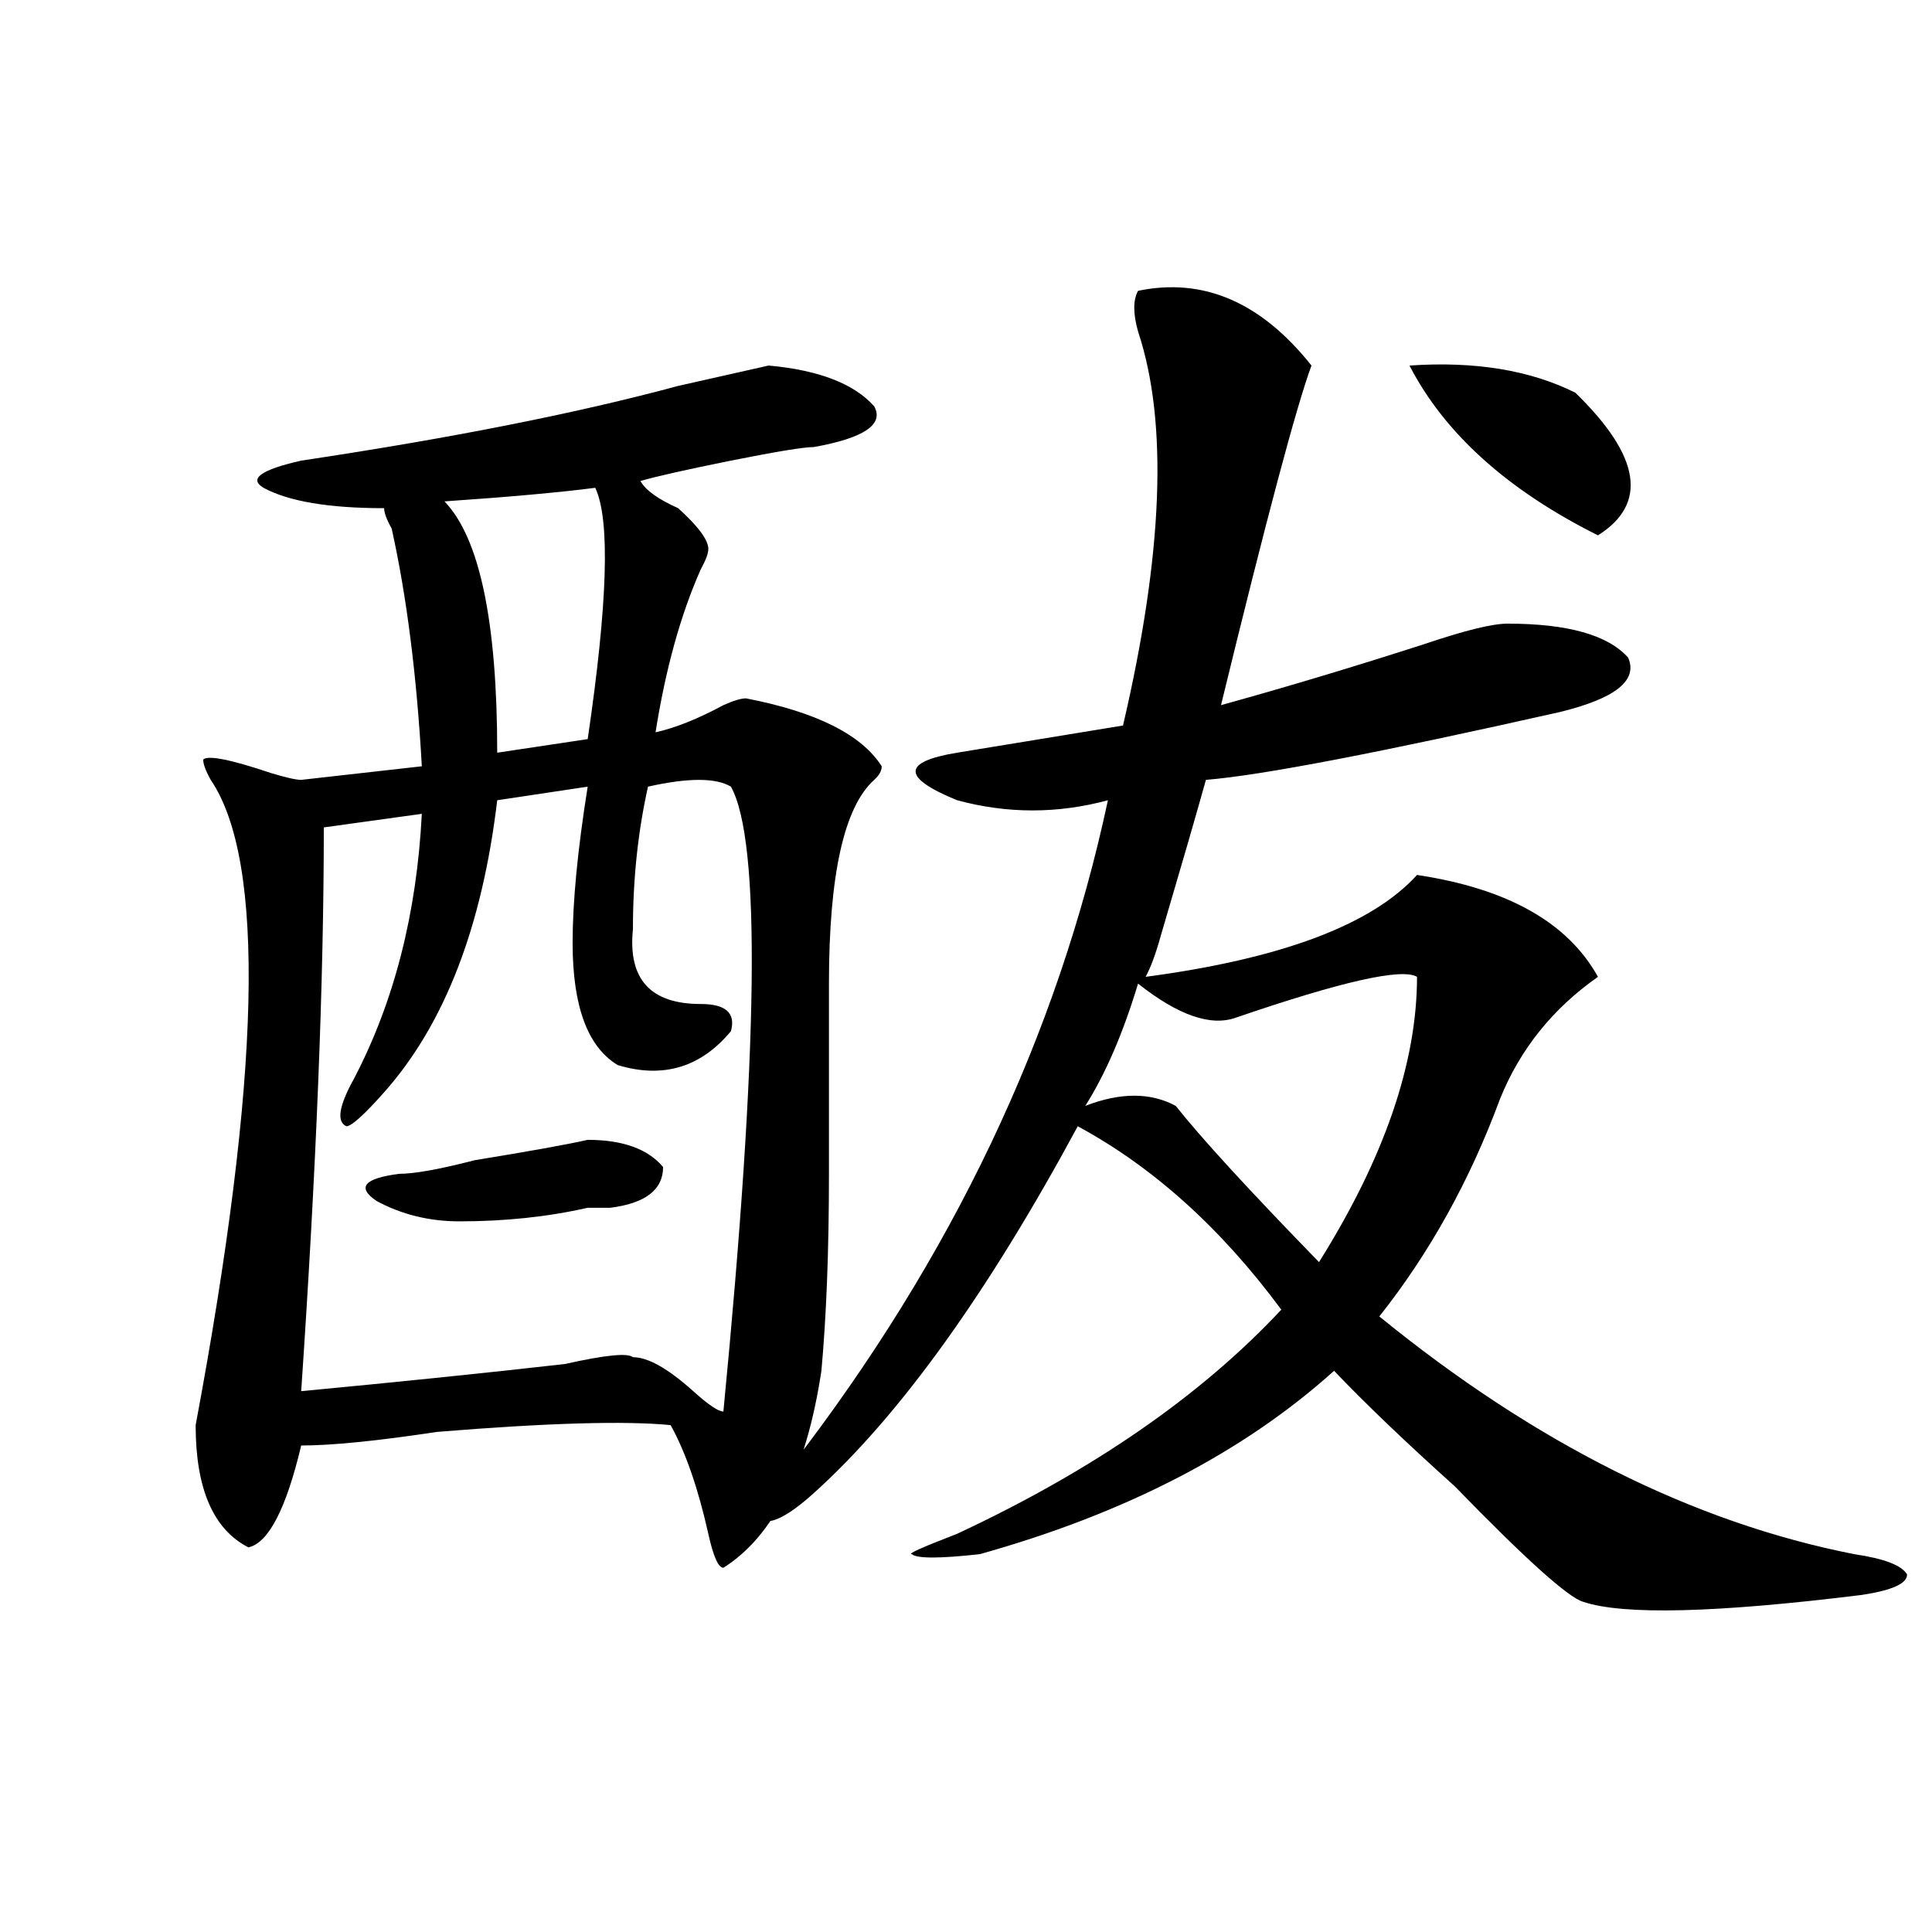
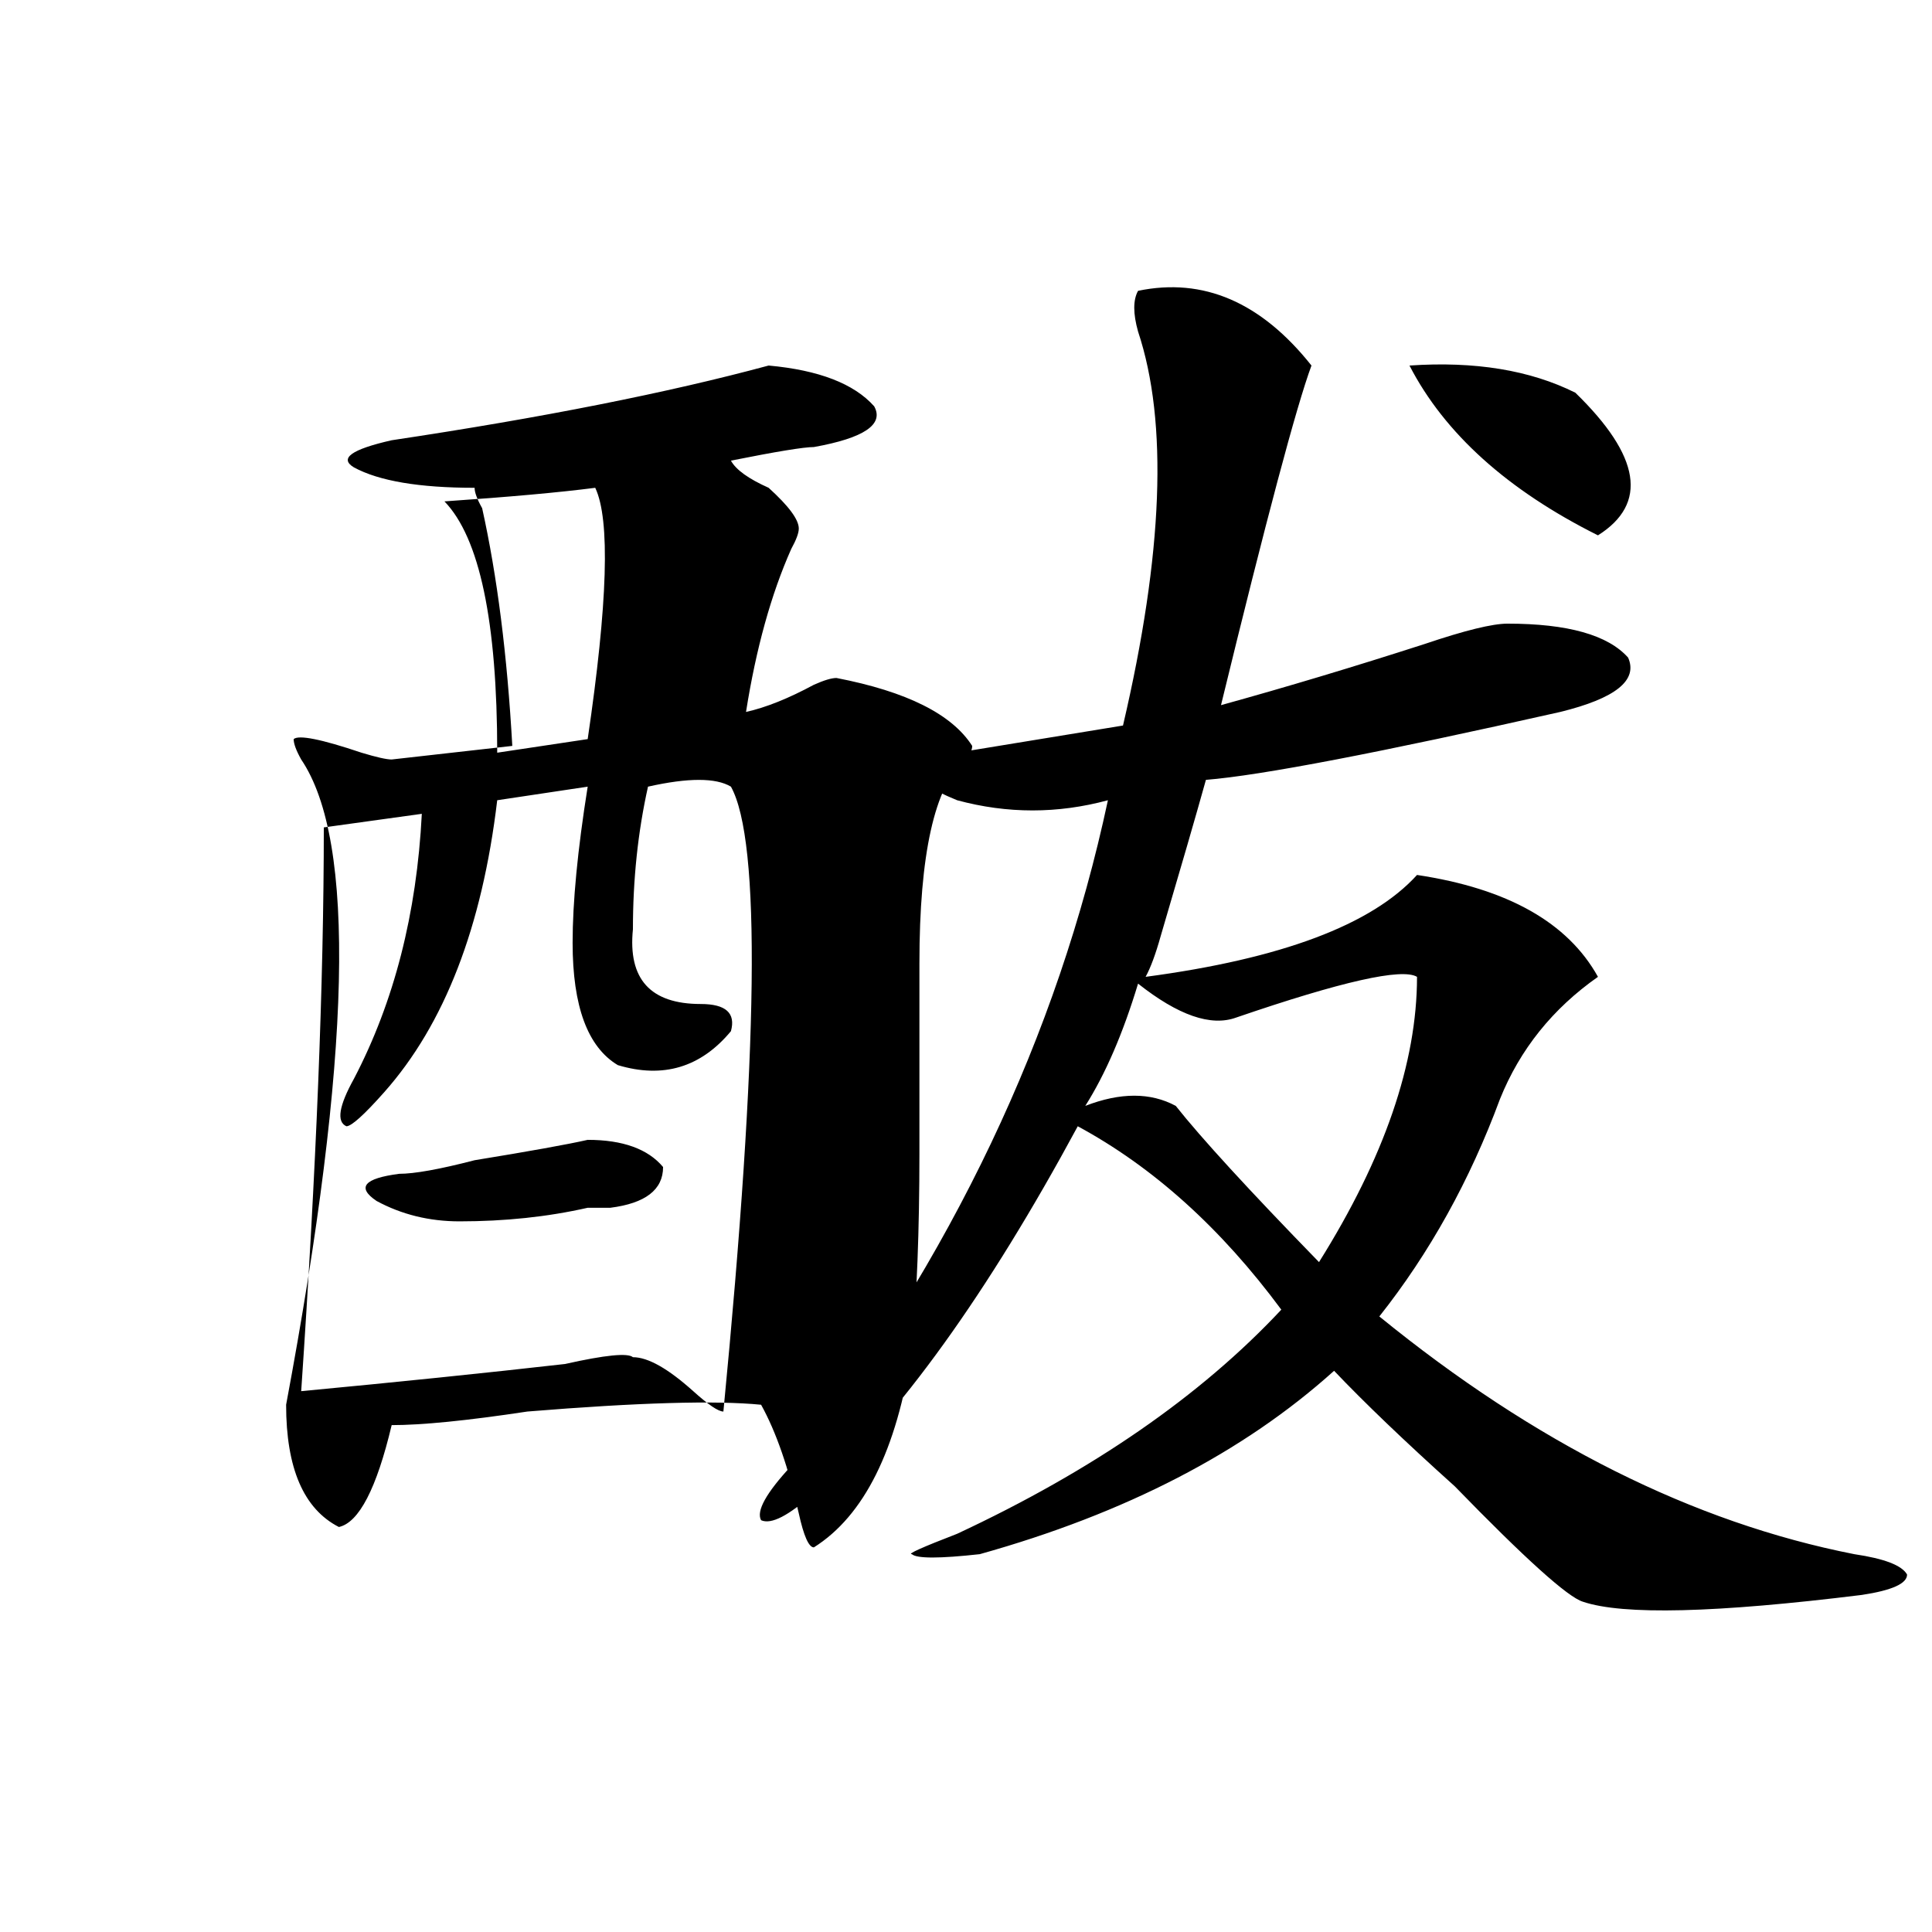
<svg xmlns="http://www.w3.org/2000/svg" version="1.1" id="图层_1" x="0px" y="0px" width="1000px" height="1000px" viewBox="0 0 1000 1000" enable-background="new 0 0 1000 1000" xml:space="preserve">
-   <path d="M397.844,189.203c25.975,2.362,44.206,9.394,54.633,21.094c5.183,9.394-5.244,16.425-31.219,21.094  c-5.244,0-19.512,2.362-42.926,7.031c-23.414,4.724-39.023,8.239-46.828,10.547c2.561,4.724,9.085,9.394,19.512,14.063  c10.365,9.394,15.609,16.425,15.609,21.094c0,2.362-1.342,5.878-3.902,10.547c-10.427,23.456-18.231,51.581-23.414,84.375  c10.365-2.307,22.072-7.031,35.121-14.063c5.183-2.307,9.085-3.516,11.707-3.516c36.401,7.031,59.815,18.787,70.242,35.156  c0,2.362-1.342,4.725-3.902,7.031c-15.609,14.063-23.414,49.219-23.414,105.469c0,30.487,0,63.281,0,98.438  c0,39.881-1.342,73.828-3.902,101.953c-7.805,51.581-24.756,85.584-50.73,101.953c-2.622,0-5.244-5.878-7.805-17.578  c-5.244-23.4-11.707-42.188-19.512-56.25c-23.414-2.307-63.779-1.153-120.973,3.516c-31.219,4.725-54.633,7.031-70.242,7.031  c-7.805,32.85-16.951,50.428-27.316,52.734c-18.231-9.338-27.316-30.432-27.316-63.281c33.779-180.45,36.401-291.797,7.805-333.984  c-2.622-4.669-3.902-8.185-3.902-10.547c2.561-2.307,14.268,0,35.121,7.031c7.805,2.362,12.987,3.516,15.609,3.516l62.438-7.031  c-2.622-46.856-7.805-87.891-15.609-123.047c-2.622-4.669-3.902-8.185-3.902-10.547c-28.658,0-49.45-3.516-62.438-10.547  c-7.805-4.669-1.342-9.339,19.512-14.063c78.047-11.7,143.045-24.609,195.117-38.672  C371.808,195.081,387.417,191.565,397.844,189.203z M378.332,407.172c-7.805-4.669-22.134-4.669-42.926,0  c-5.244,23.456-7.805,48.065-7.805,73.828c-2.622,25.818,9.085,38.672,35.121,38.672c12.987,0,18.17,4.725,15.609,14.063  c-15.609,18.787-35.121,24.609-58.535,17.578c-15.609-9.338-23.414-30.432-23.414-63.281c0-21.094,2.561-48.01,7.805-80.859  l-46.828,7.031c-7.805,65.644-27.316,116.016-58.535,151.172c-10.427,11.756-16.951,17.578-19.512,17.578  c-5.244-2.307-3.902-10.547,3.902-24.609c20.792-39.825,32.499-85.528,35.121-137.109l-50.73,7.031  c0,79.706-3.902,176.99-11.707,291.797c49.389-4.669,94.937-9.338,136.582-14.063c20.792-4.669,32.499-5.822,35.121-3.516  c7.805,0,18.17,5.878,31.219,17.578c7.805,7.031,12.987,10.547,15.609,10.547C392.6,543.128,393.941,435.297,378.332,407.172z   M304.188,589.984c18.17,0,31.219,4.725,39.023,14.063c0,11.756-9.146,18.787-27.316,21.094c-2.622,0-6.524,0-11.707,0  c-20.854,4.725-42.926,7.031-66.34,7.031c-15.609,0-29.938-3.516-42.926-10.547c-10.427-7.031-6.524-11.7,11.707-14.063  c7.805,0,20.792-2.307,39.023-7.031C274.249,595.862,293.761,592.347,304.188,589.984z M308.09,252.484  c-18.231,2.362-44.268,4.724-78.047,7.031c18.17,18.787,27.316,62.128,27.316,130.078l46.828-7.031  C314.553,312.25,315.895,268.909,308.09,252.484z M589.059,150.531c33.779-7.031,63.718,5.878,89.754,38.672  c-7.805,21.094-23.414,79.706-46.828,175.781c33.779-9.338,68.9-19.885,105.363-31.641c20.792-7.031,35.121-10.547,42.926-10.547  c31.219,0,52.011,5.878,62.438,17.578c5.183,11.756-6.524,21.094-35.121,28.125c-93.656,21.094-154.813,32.85-183.41,35.156  c-5.244,18.787-13.049,45.703-23.414,80.859c-2.622,9.394-5.244,16.425-7.805,21.094c70.242-9.338,117.07-26.916,140.484-52.734  c46.828,7.031,78.047,24.609,93.656,52.734c-23.414,16.425-40.365,37.519-50.73,63.281c-15.609,42.188-36.463,79.706-62.438,112.5  c80.607,65.644,162.557,106.678,245.848,123.047c15.609,2.307,24.694,5.822,27.316,10.547c0,4.669-7.805,8.185-23.414,10.547  c-75.486,9.338-123.595,10.547-144.387,3.516c-7.805-2.362-29.938-22.303-66.34-59.766c-26.036-23.4-46.828-43.341-62.438-59.766  c-46.828,42.188-107.985,73.828-183.41,94.922c-20.854,2.307-32.561,2.307-35.121,0c-2.622,0,5.183-3.516,23.414-10.547  c70.242-32.794,126.155-71.466,167.801-116.016c-31.219-42.188-66.34-73.828-105.363-94.922  c-46.828,86.737-92.376,150.019-136.582,189.844c-13.049,11.756-22.134,16.425-27.316,14.063  c-2.622-4.669,2.561-14.063,15.609-28.125c83.229-107.775,137.862-222.638,163.898-344.531c-26.036,7.031-52.072,7.031-78.047,0  c-28.658-11.7-28.658-19.885,0-24.609l85.852-14.063c20.792-89.044,23.414-156.995,7.805-203.906  C586.437,162.286,586.437,155.255,589.059,150.531z M733.445,505.609c-7.805-4.669-39.023,2.362-93.656,21.094  c-13.049,4.725-29.938-1.153-50.73-17.578c-7.805,25.818-16.951,46.912-27.316,63.281c18.17-7.031,33.779-7.031,46.828,0  c12.987,16.425,37.682,43.396,74.145,80.859C716.494,599.378,733.445,550.159,733.445,505.609z M815.395,203.266  c33.779,32.849,37.682,57.458,11.707,73.828c-46.828-23.401-79.389-52.734-97.559-87.891  C763.322,186.896,791.98,191.565,815.395,203.266z" />
+   <path d="M397.844,189.203c25.975,2.362,44.206,9.394,54.633,21.094c5.183,9.394-5.244,16.425-31.219,21.094  c-5.244,0-19.512,2.362-42.926,7.031c2.561,4.724,9.085,9.394,19.512,14.063  c10.365,9.394,15.609,16.425,15.609,21.094c0,2.362-1.342,5.878-3.902,10.547c-10.427,23.456-18.231,51.581-23.414,84.375  c10.365-2.307,22.072-7.031,35.121-14.063c5.183-2.307,9.085-3.516,11.707-3.516c36.401,7.031,59.815,18.787,70.242,35.156  c0,2.362-1.342,4.725-3.902,7.031c-15.609,14.063-23.414,49.219-23.414,105.469c0,30.487,0,63.281,0,98.438  c0,39.881-1.342,73.828-3.902,101.953c-7.805,51.581-24.756,85.584-50.73,101.953c-2.622,0-5.244-5.878-7.805-17.578  c-5.244-23.4-11.707-42.188-19.512-56.25c-23.414-2.307-63.779-1.153-120.973,3.516c-31.219,4.725-54.633,7.031-70.242,7.031  c-7.805,32.85-16.951,50.428-27.316,52.734c-18.231-9.338-27.316-30.432-27.316-63.281c33.779-180.45,36.401-291.797,7.805-333.984  c-2.622-4.669-3.902-8.185-3.902-10.547c2.561-2.307,14.268,0,35.121,7.031c7.805,2.362,12.987,3.516,15.609,3.516l62.438-7.031  c-2.622-46.856-7.805-87.891-15.609-123.047c-2.622-4.669-3.902-8.185-3.902-10.547c-28.658,0-49.45-3.516-62.438-10.547  c-7.805-4.669-1.342-9.339,19.512-14.063c78.047-11.7,143.045-24.609,195.117-38.672  C371.808,195.081,387.417,191.565,397.844,189.203z M378.332,407.172c-7.805-4.669-22.134-4.669-42.926,0  c-5.244,23.456-7.805,48.065-7.805,73.828c-2.622,25.818,9.085,38.672,35.121,38.672c12.987,0,18.17,4.725,15.609,14.063  c-15.609,18.787-35.121,24.609-58.535,17.578c-15.609-9.338-23.414-30.432-23.414-63.281c0-21.094,2.561-48.01,7.805-80.859  l-46.828,7.031c-7.805,65.644-27.316,116.016-58.535,151.172c-10.427,11.756-16.951,17.578-19.512,17.578  c-5.244-2.307-3.902-10.547,3.902-24.609c20.792-39.825,32.499-85.528,35.121-137.109l-50.73,7.031  c0,79.706-3.902,176.99-11.707,291.797c49.389-4.669,94.937-9.338,136.582-14.063c20.792-4.669,32.499-5.822,35.121-3.516  c7.805,0,18.17,5.878,31.219,17.578c7.805,7.031,12.987,10.547,15.609,10.547C392.6,543.128,393.941,435.297,378.332,407.172z   M304.188,589.984c18.17,0,31.219,4.725,39.023,14.063c0,11.756-9.146,18.787-27.316,21.094c-2.622,0-6.524,0-11.707,0  c-20.854,4.725-42.926,7.031-66.34,7.031c-15.609,0-29.938-3.516-42.926-10.547c-10.427-7.031-6.524-11.7,11.707-14.063  c7.805,0,20.792-2.307,39.023-7.031C274.249,595.862,293.761,592.347,304.188,589.984z M308.09,252.484  c-18.231,2.362-44.268,4.724-78.047,7.031c18.17,18.787,27.316,62.128,27.316,130.078l46.828-7.031  C314.553,312.25,315.895,268.909,308.09,252.484z M589.059,150.531c33.779-7.031,63.718,5.878,89.754,38.672  c-7.805,21.094-23.414,79.706-46.828,175.781c33.779-9.338,68.9-19.885,105.363-31.641c20.792-7.031,35.121-10.547,42.926-10.547  c31.219,0,52.011,5.878,62.438,17.578c5.183,11.756-6.524,21.094-35.121,28.125c-93.656,21.094-154.813,32.85-183.41,35.156  c-5.244,18.787-13.049,45.703-23.414,80.859c-2.622,9.394-5.244,16.425-7.805,21.094c70.242-9.338,117.07-26.916,140.484-52.734  c46.828,7.031,78.047,24.609,93.656,52.734c-23.414,16.425-40.365,37.519-50.73,63.281c-15.609,42.188-36.463,79.706-62.438,112.5  c80.607,65.644,162.557,106.678,245.848,123.047c15.609,2.307,24.694,5.822,27.316,10.547c0,4.669-7.805,8.185-23.414,10.547  c-75.486,9.338-123.595,10.547-144.387,3.516c-7.805-2.362-29.938-22.303-66.34-59.766c-26.036-23.4-46.828-43.341-62.438-59.766  c-46.828,42.188-107.985,73.828-183.41,94.922c-20.854,2.307-32.561,2.307-35.121,0c-2.622,0,5.183-3.516,23.414-10.547  c70.242-32.794,126.155-71.466,167.801-116.016c-31.219-42.188-66.34-73.828-105.363-94.922  c-46.828,86.737-92.376,150.019-136.582,189.844c-13.049,11.756-22.134,16.425-27.316,14.063  c-2.622-4.669,2.561-14.063,15.609-28.125c83.229-107.775,137.862-222.638,163.898-344.531c-26.036,7.031-52.072,7.031-78.047,0  c-28.658-11.7-28.658-19.885,0-24.609l85.852-14.063c20.792-89.044,23.414-156.995,7.805-203.906  C586.437,162.286,586.437,155.255,589.059,150.531z M733.445,505.609c-7.805-4.669-39.023,2.362-93.656,21.094  c-13.049,4.725-29.938-1.153-50.73-17.578c-7.805,25.818-16.951,46.912-27.316,63.281c18.17-7.031,33.779-7.031,46.828,0  c12.987,16.425,37.682,43.396,74.145,80.859C716.494,599.378,733.445,550.159,733.445,505.609z M815.395,203.266  c33.779,32.849,37.682,57.458,11.707,73.828c-46.828-23.401-79.389-52.734-97.559-87.891  C763.322,186.896,791.98,191.565,815.395,203.266z" />
</svg>